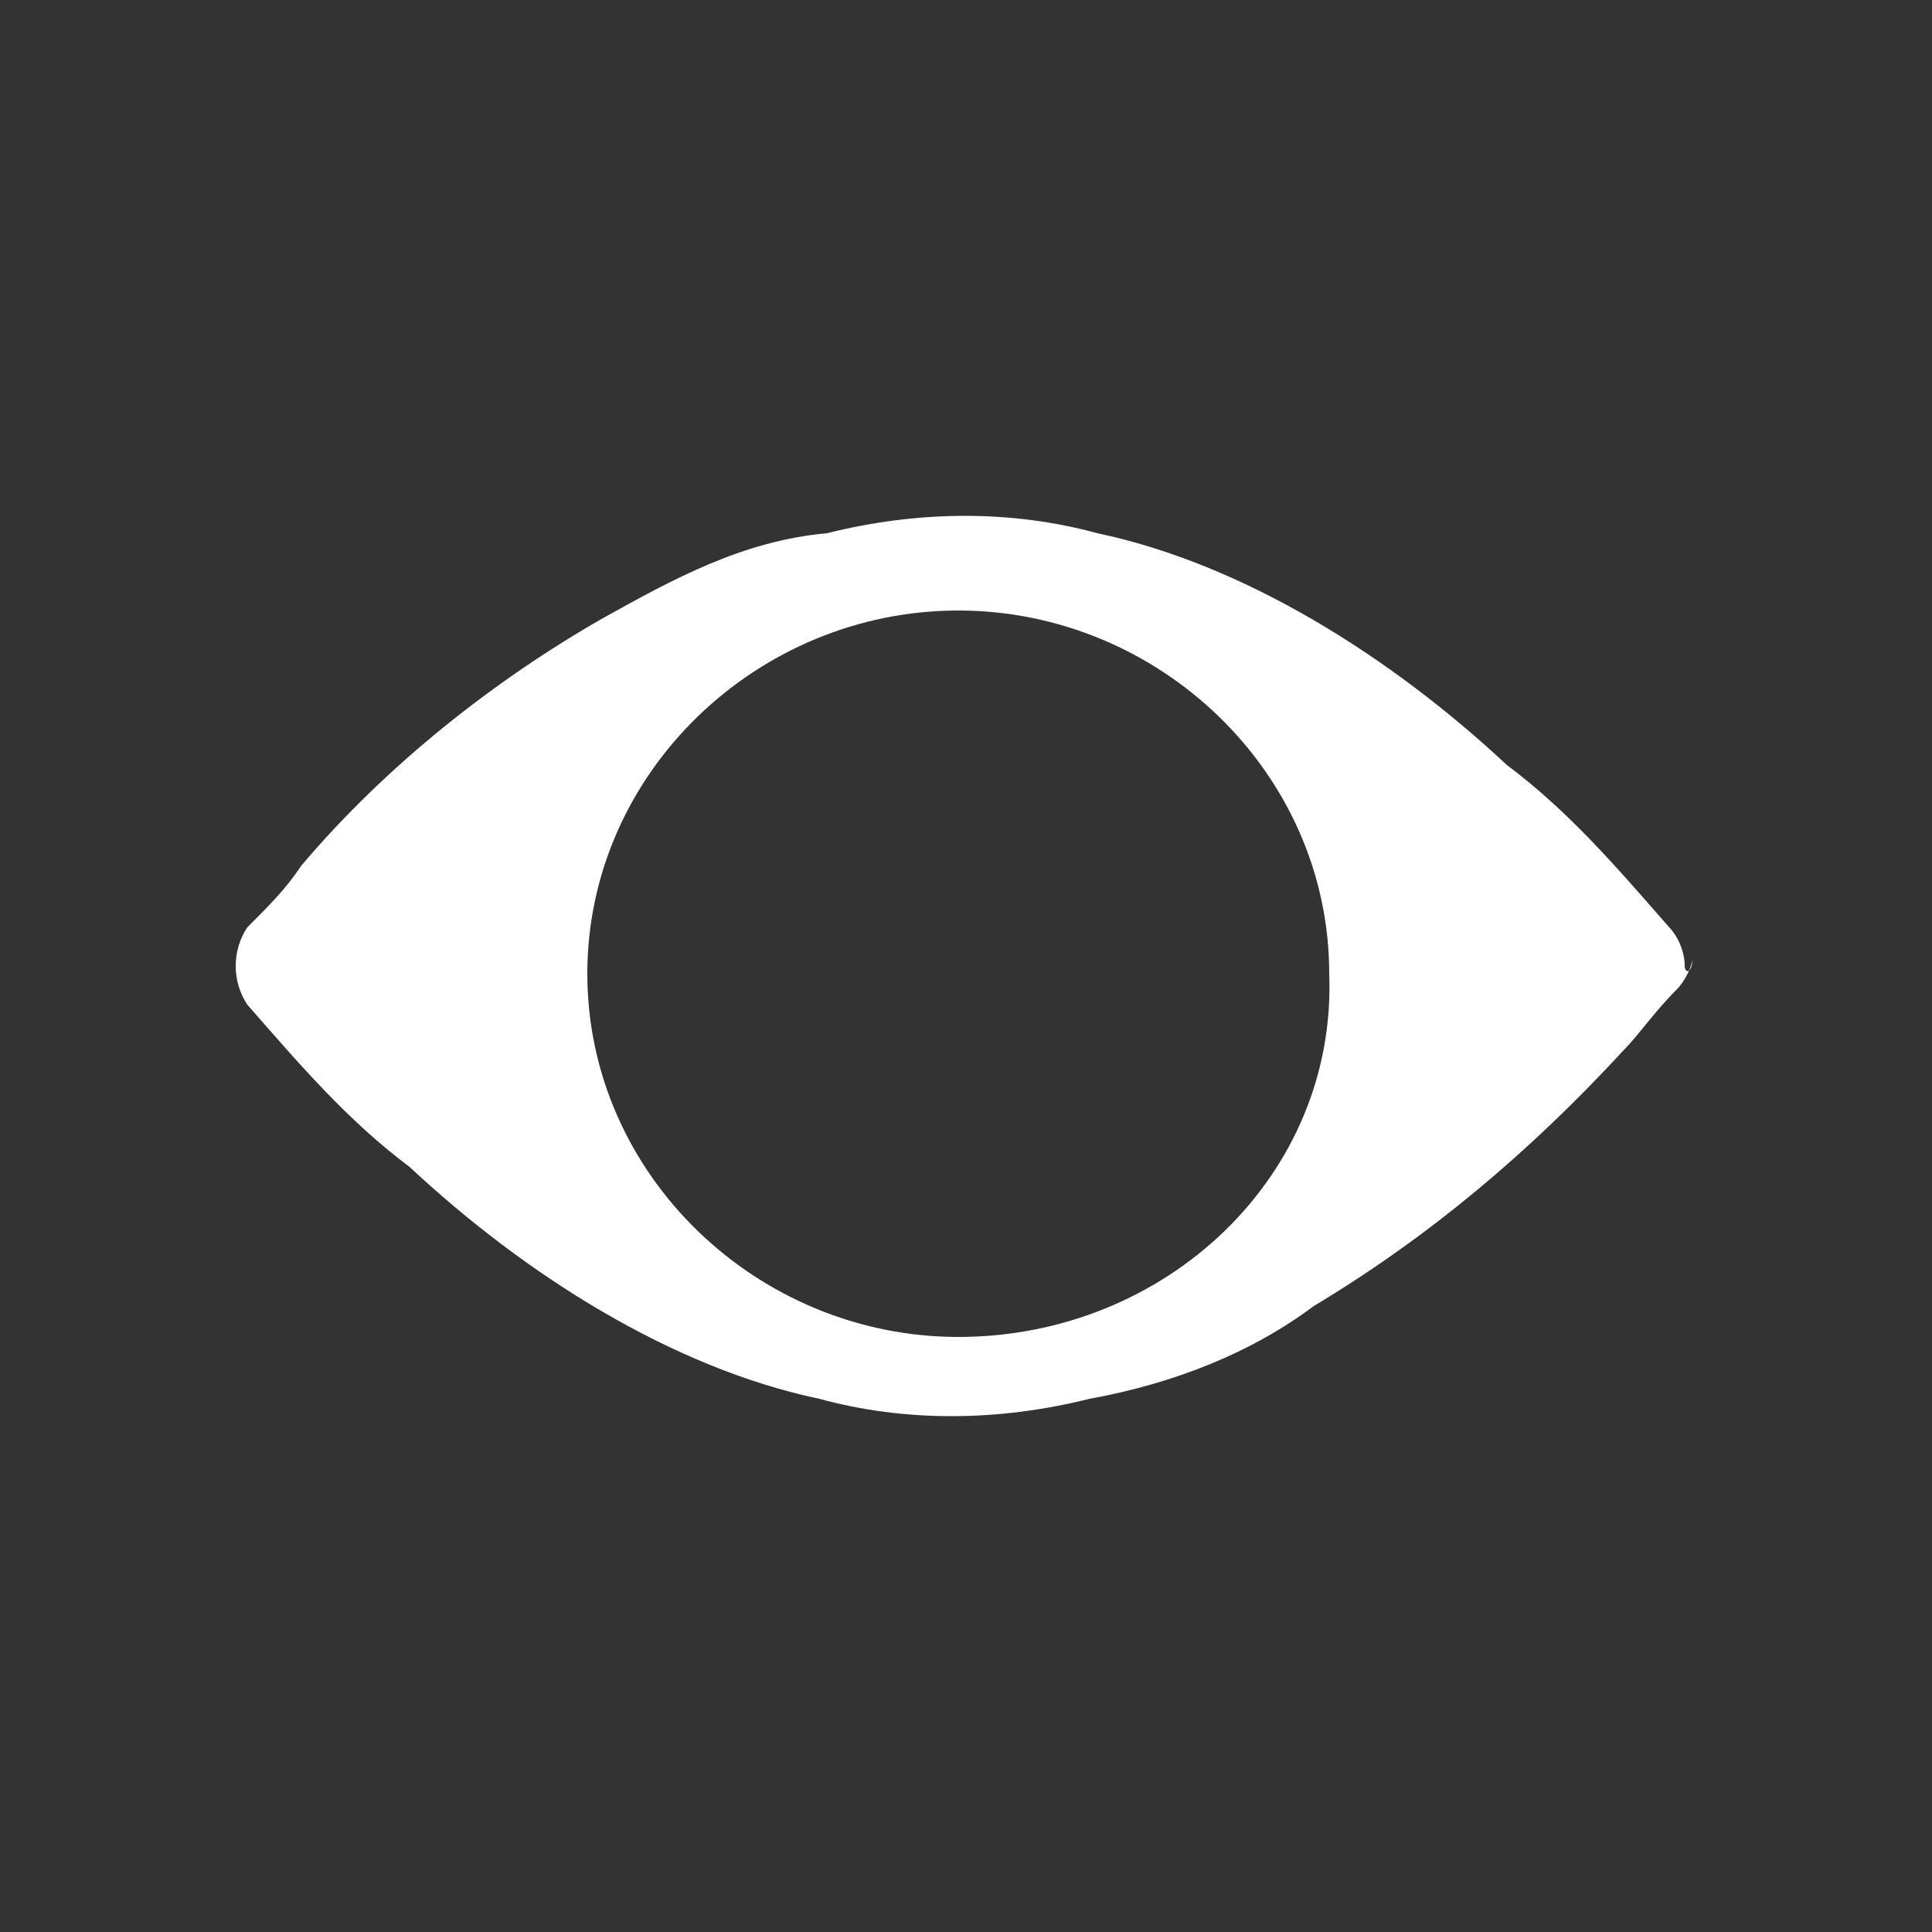
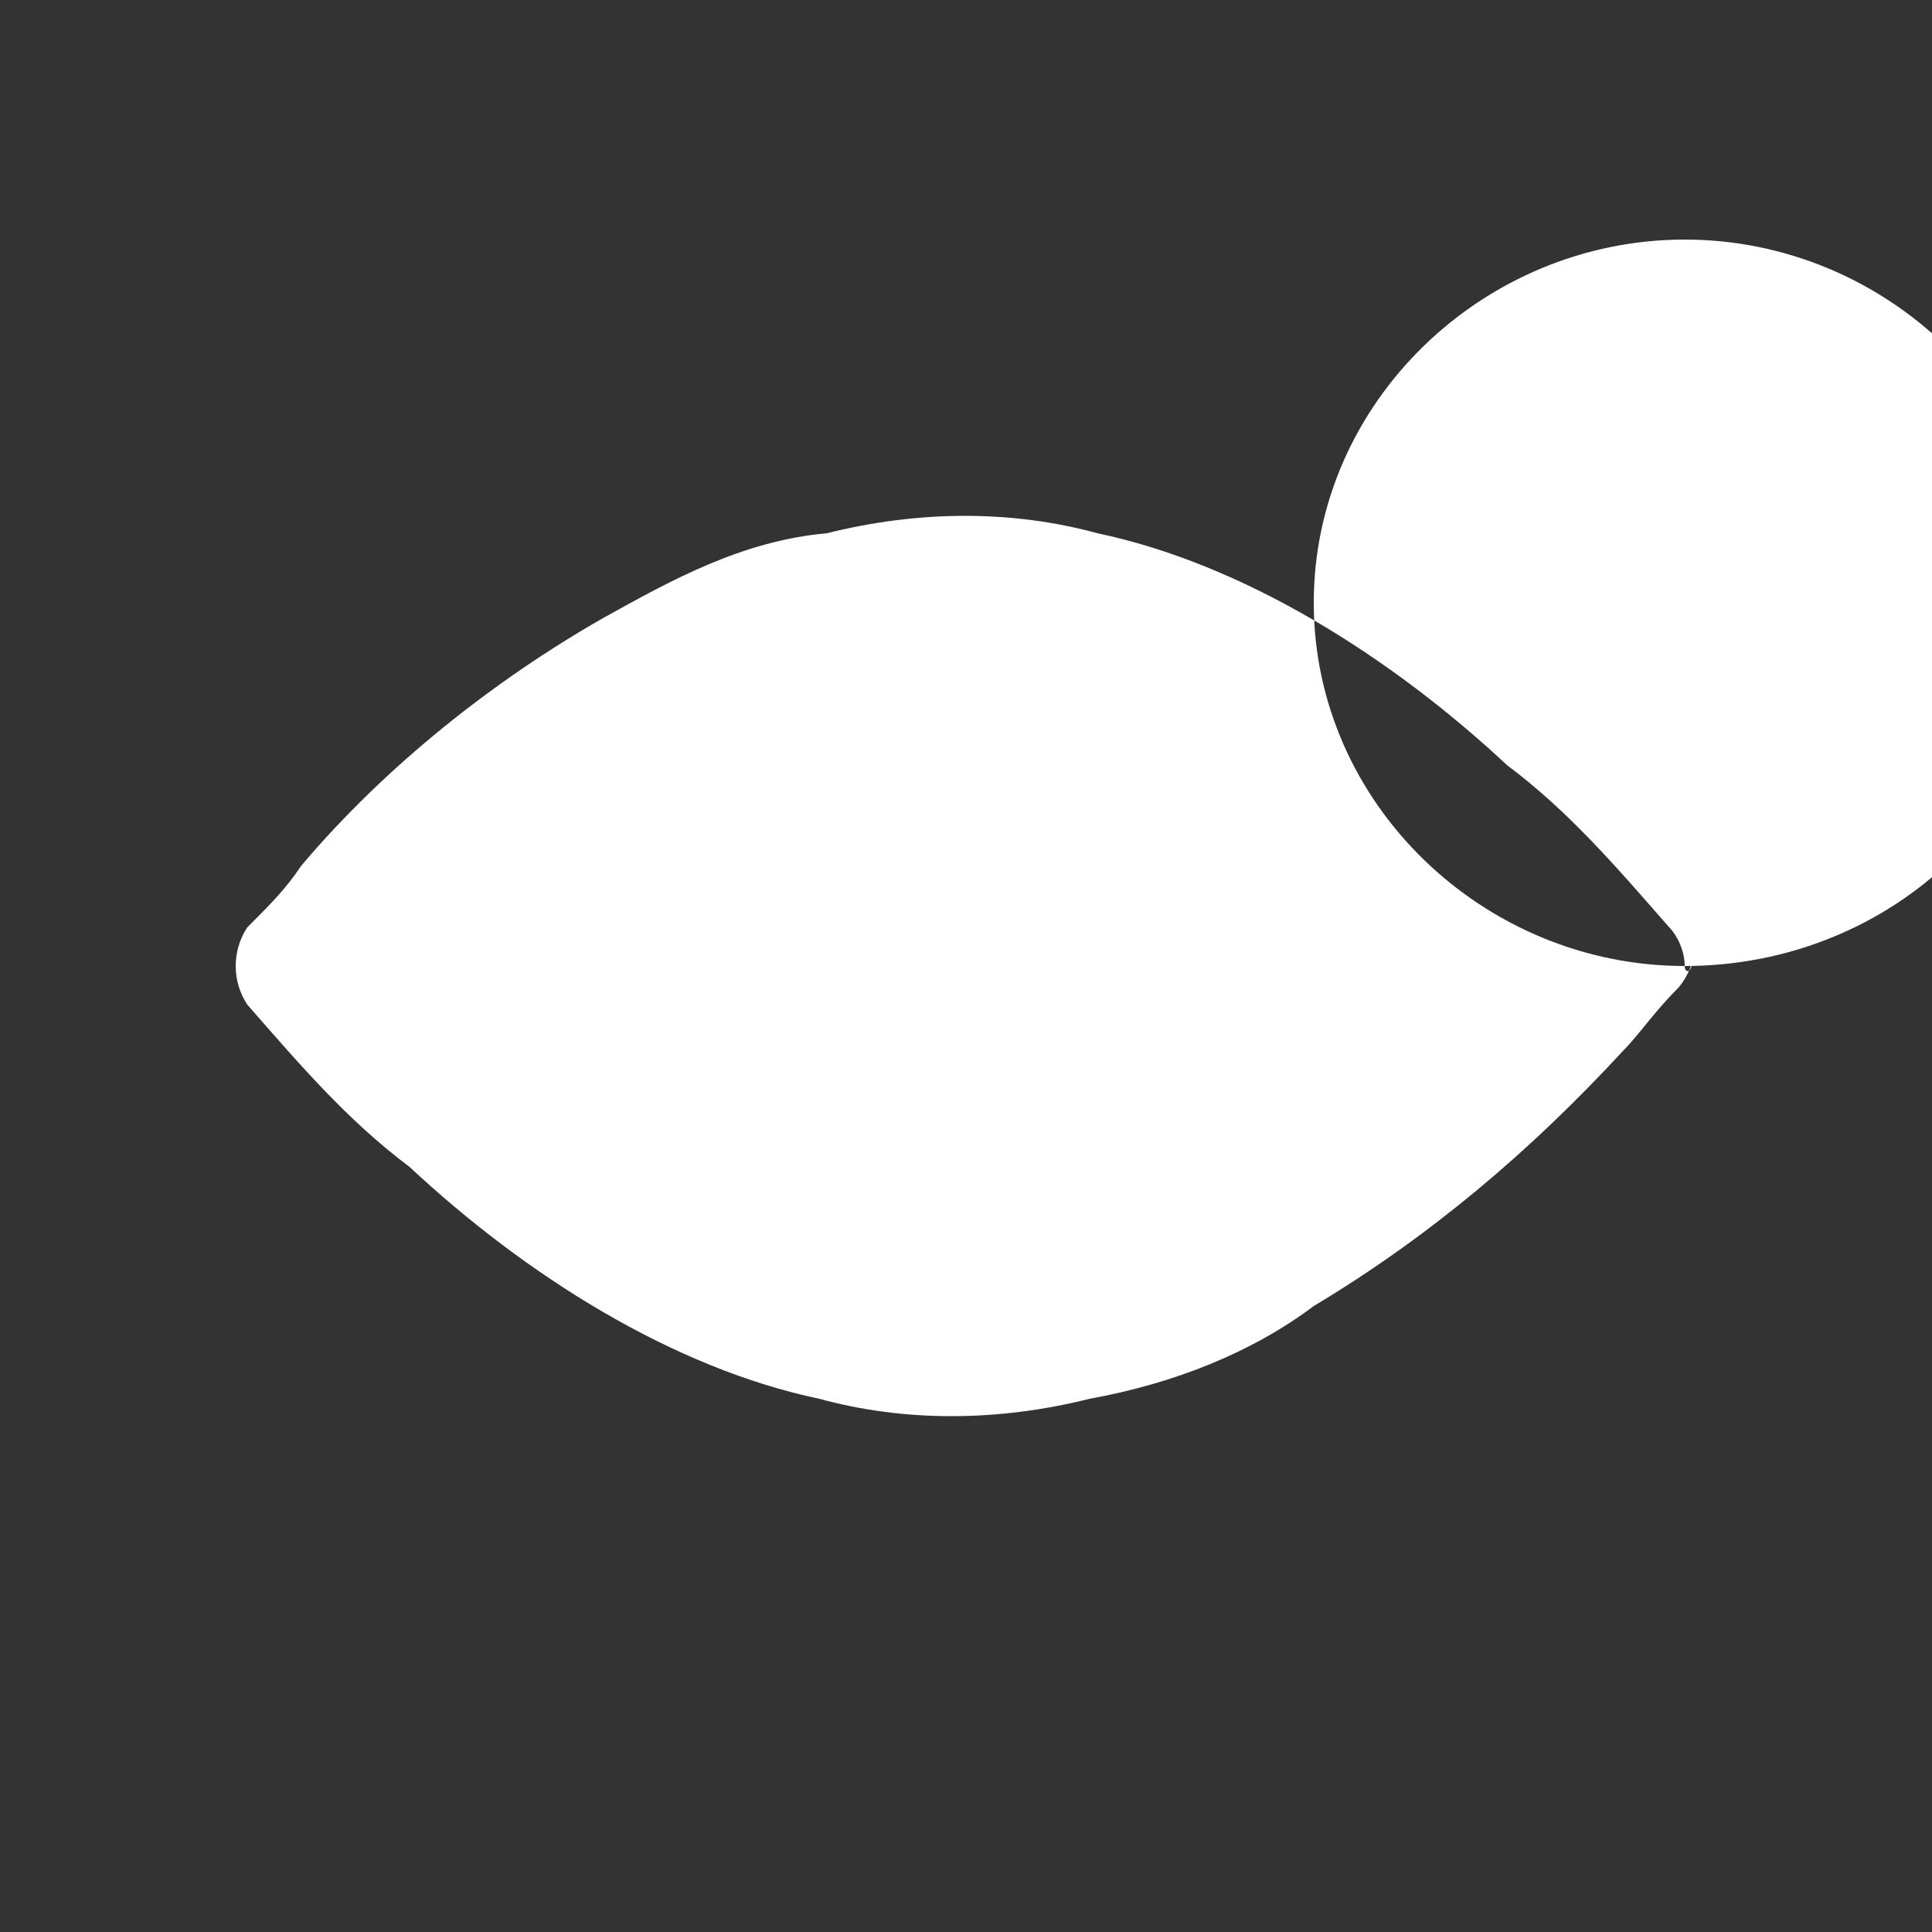
<svg xmlns="http://www.w3.org/2000/svg" enable-background="new 0 0 25 25" viewBox="0 0 25 25">
  <rect x="0" y="0" width="25" height="25" fill="#333333" stroke="none" />
-   <path d="m21.8 12.5c0-.1 0-.1 0 0 0-.2-.1-.4-.2-.5-.7-.8-1.3-1.5-2.1-2.1-1.5-1.4-3.4-2.6-5.3-3-1.1-.3-2.3-.3-3.5 0-1.1.1-2 .6-2.9 1.1-1.4.8-2.8 1.9-3.9 3.2-.2.3-.4.5-.7.8-.2.3-.2.7 0 1 .7.8 1.3 1.5 2.1 2.1 1.5 1.4 3.4 2.6 5.3 3 1.1.3 2.3.3 3.5 0 1.1-.2 2.1-.6 2.9-1.2 1.5-.9 2.8-2 4-3.3.2-.2.4-.5.7-.8.1-.1.2-.3.2-.4 0 .2-.1.2-.1.1 0 .1 0 .1 0 0zm-9.4 4.8c-2.6 0-4.8-2.1-4.8-4.7s2.2-4.7 4.8-4.7 4.8 2.1 4.8 4.7c.1 2.6-2.1 4.7-4.8 4.7z" fill="#fff" />
+   <path d="m21.8 12.5c0-.1 0-.1 0 0 0-.2-.1-.4-.2-.5-.7-.8-1.3-1.5-2.1-2.1-1.5-1.4-3.4-2.6-5.3-3-1.1-.3-2.3-.3-3.5 0-1.1.1-2 .6-2.9 1.1-1.4.8-2.8 1.9-3.9 3.2-.2.3-.4.5-.7.8-.2.3-.2.7 0 1 .7.8 1.3 1.5 2.1 2.1 1.5 1.4 3.4 2.6 5.3 3 1.1.3 2.3.3 3.5 0 1.1-.2 2.1-.6 2.9-1.2 1.5-.9 2.8-2 4-3.3.2-.2.4-.5.7-.8.1-.1.2-.3.2-.4 0 .2-.1.2-.1.1 0 .1 0 .1 0 0zc-2.6 0-4.8-2.1-4.8-4.7s2.2-4.7 4.8-4.7 4.8 2.1 4.8 4.7c.1 2.6-2.1 4.7-4.8 4.7z" fill="#fff" />
</svg>